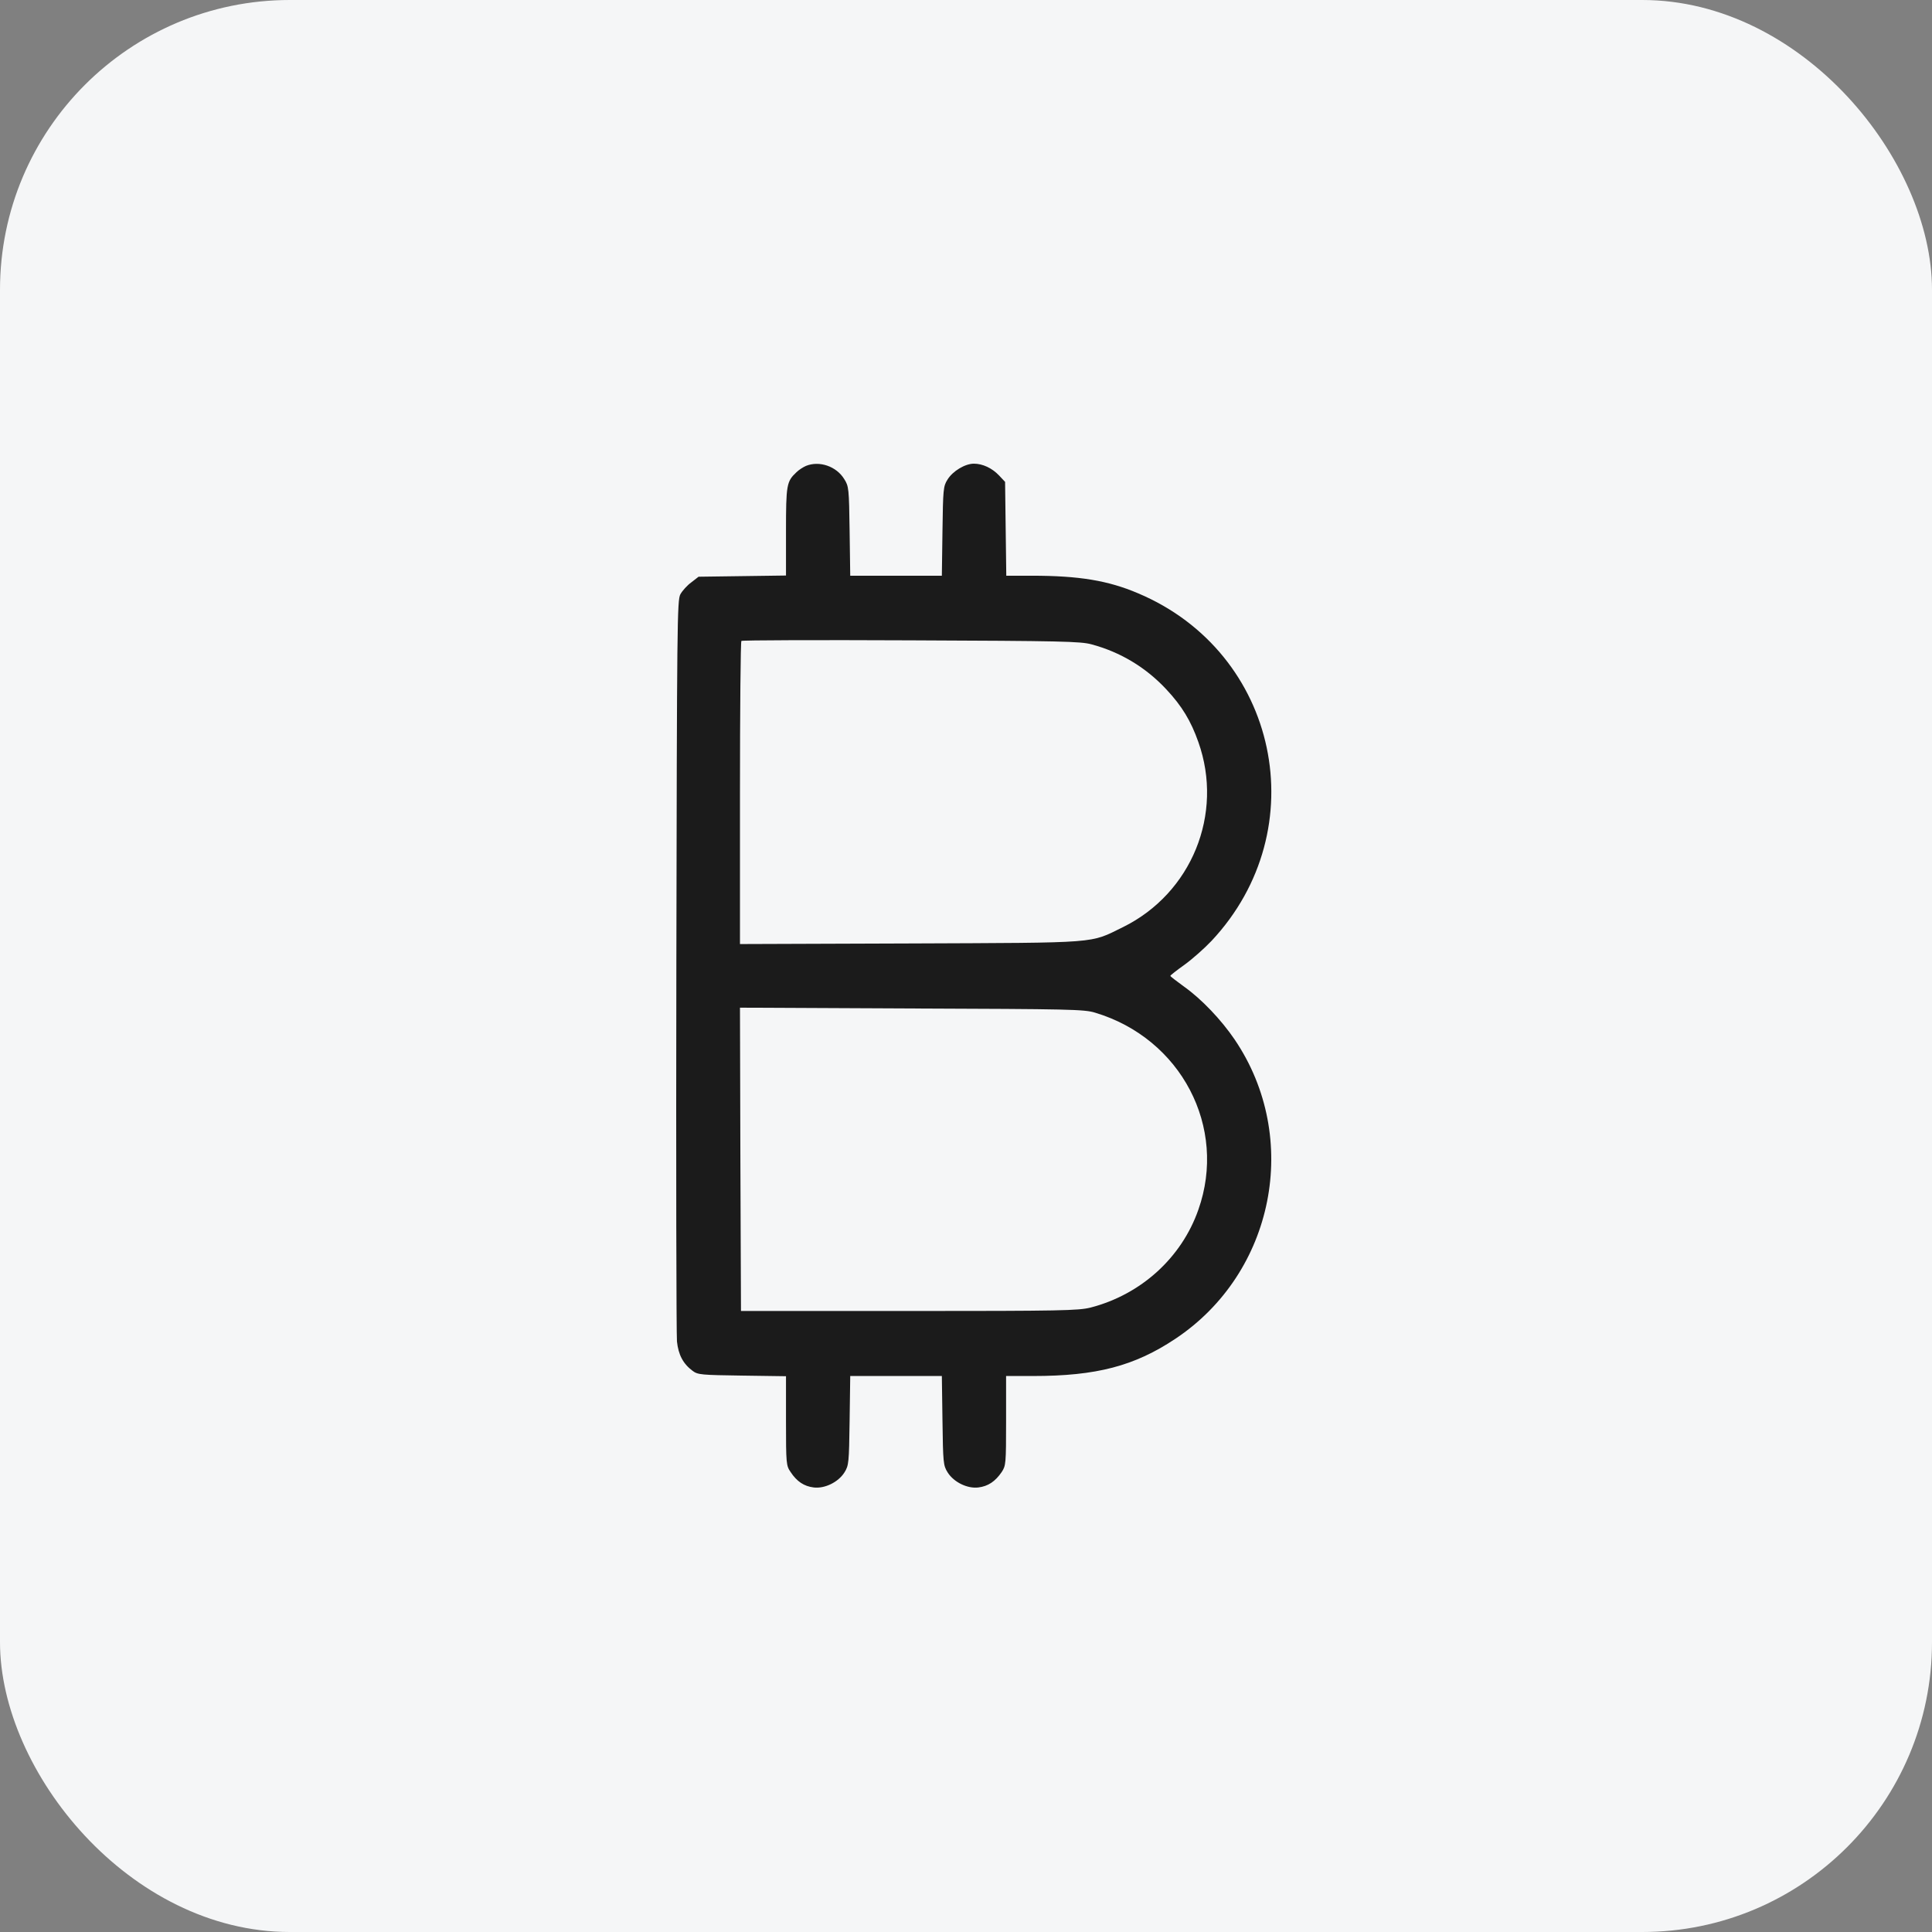
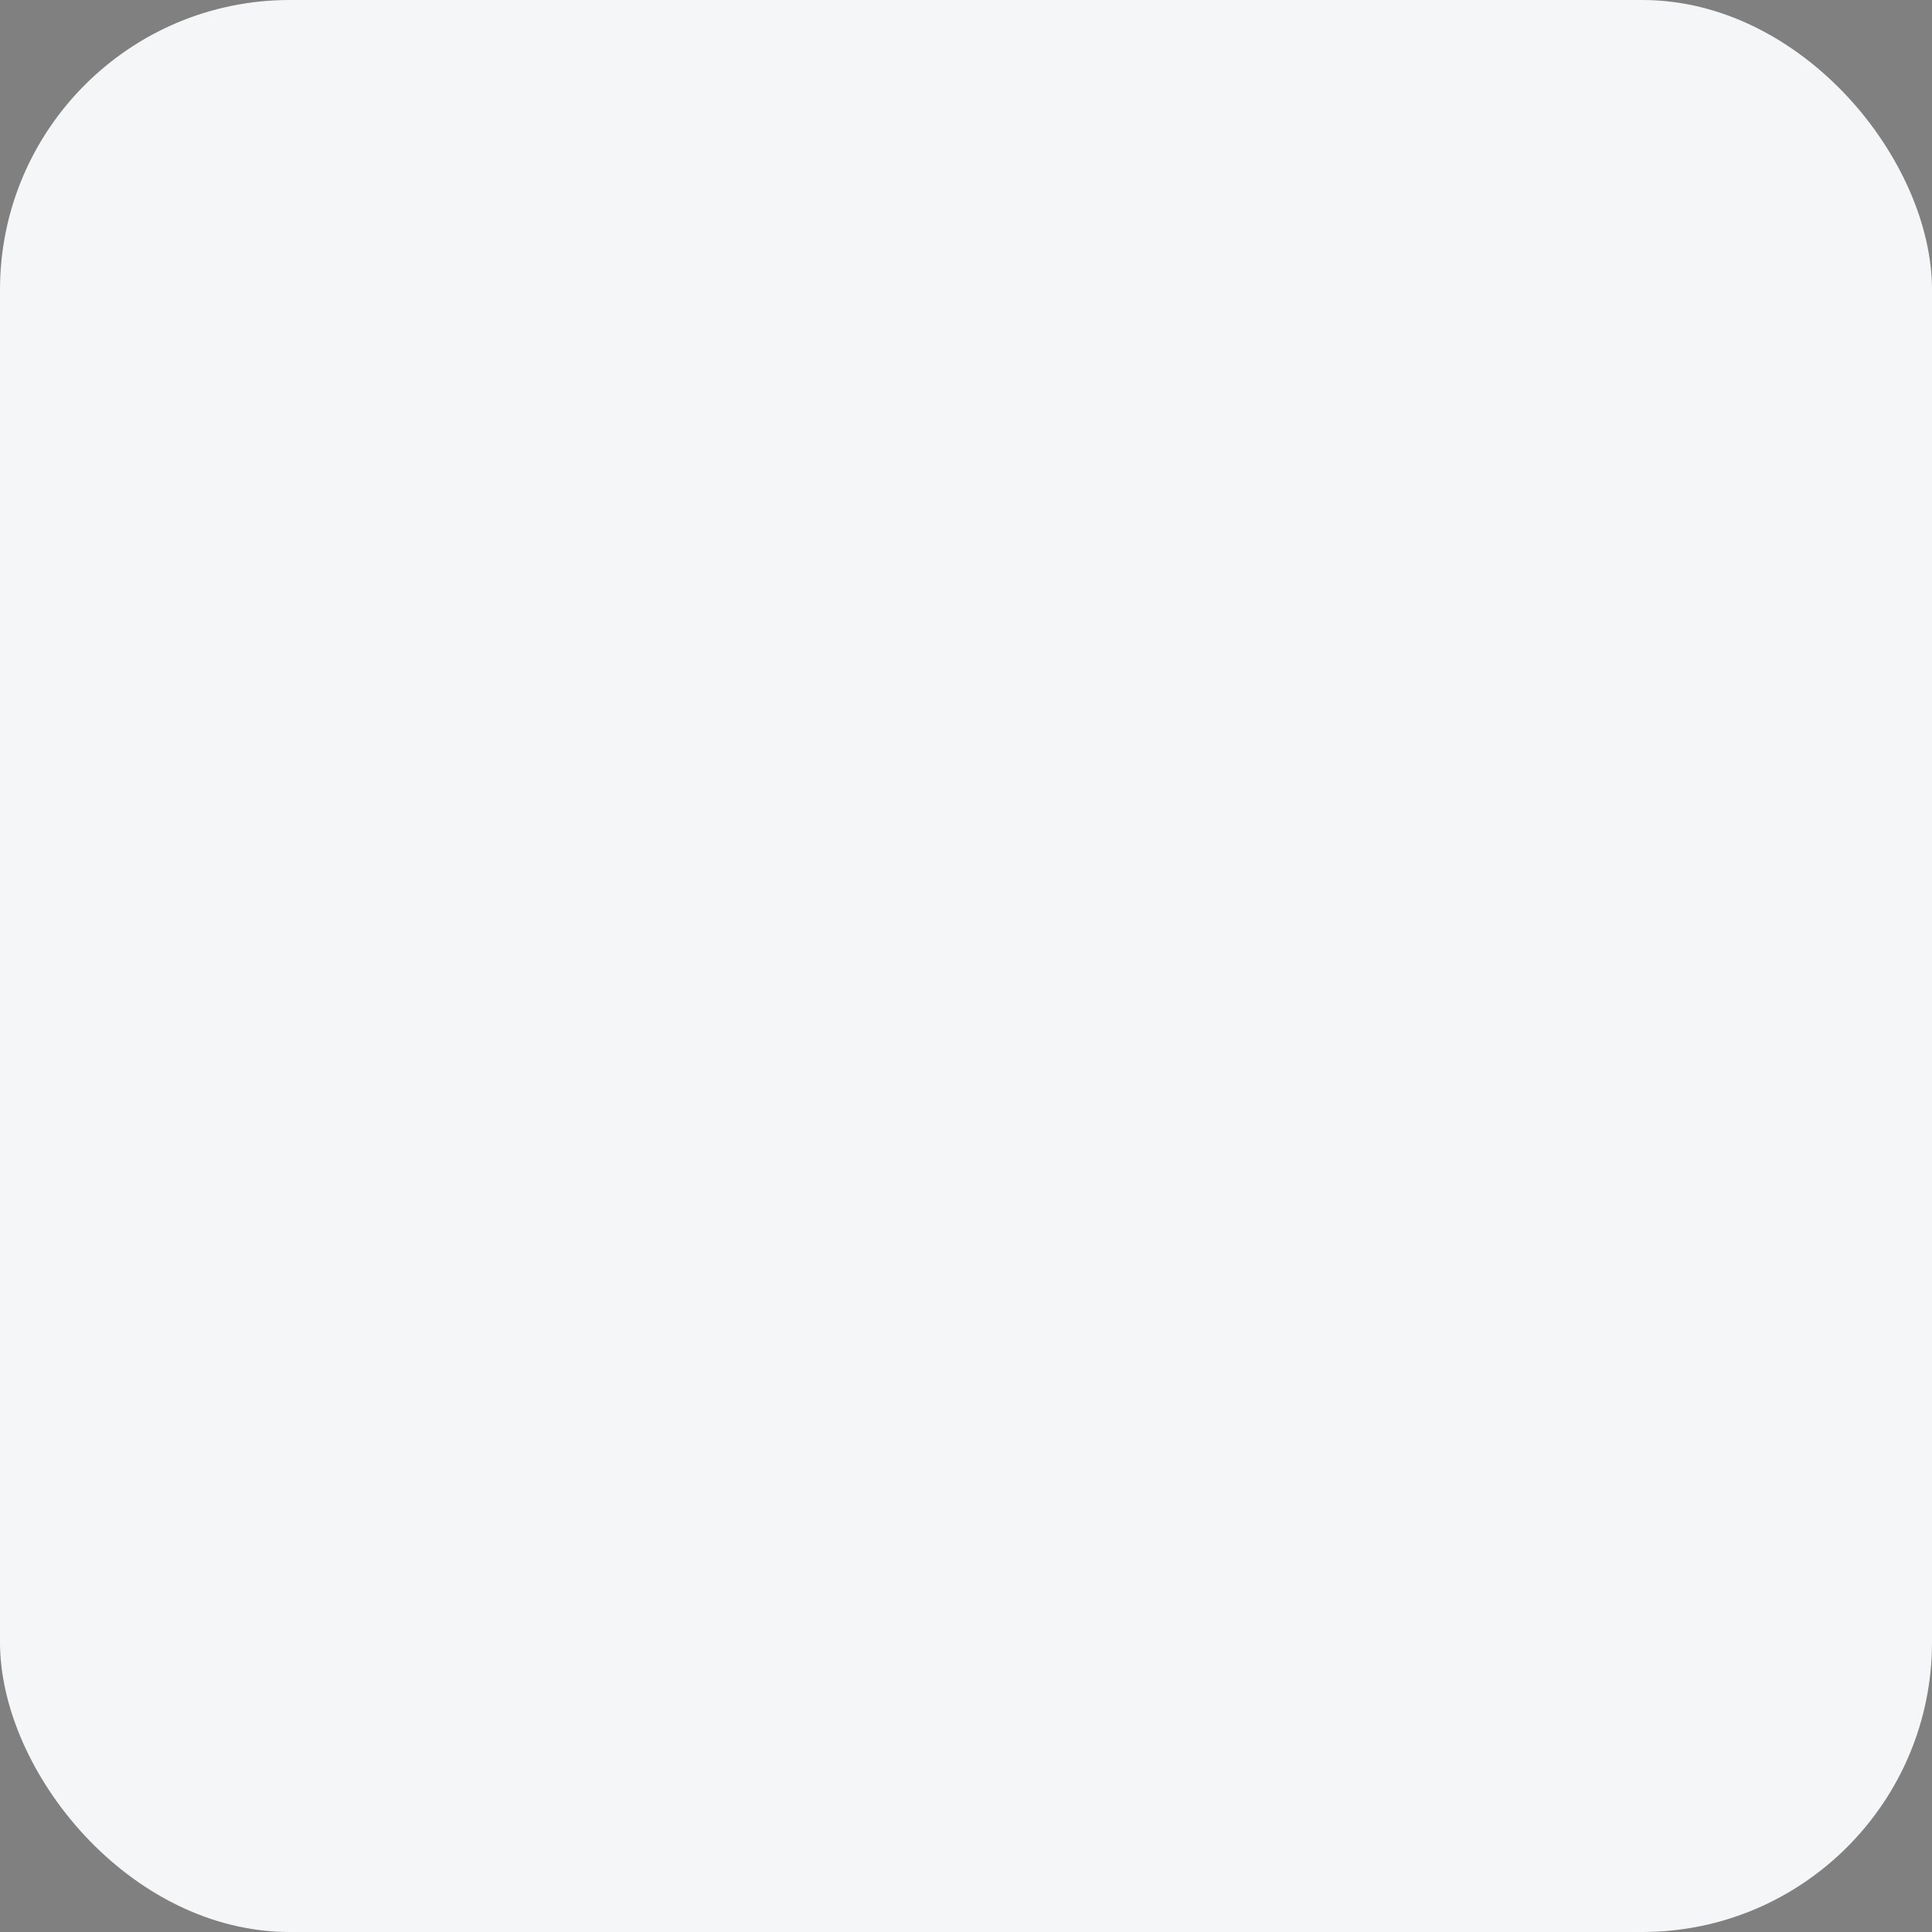
<svg xmlns="http://www.w3.org/2000/svg" width="100" height="100" viewBox="0 0 100 100" fill="none">
  <rect x="0" y="0" width="100" height="100" fill="#808080" stroke="none" />
  <rect width="100" height="100" rx="15" fill="#F5F6F7" />
-   <path d="M41.719 24.114C41.574 24.176 41.346 24.321 41.222 24.445C40.714 24.922 40.683 25.087 40.683 27.511V29.789L38.426 29.82L36.158 29.851L35.785 30.141C35.568 30.296 35.319 30.576 35.215 30.762C35.05 31.073 35.039 32.222 35.008 49.941C34.988 60.307 35.008 69.079 35.039 69.431C35.112 70.124 35.36 70.591 35.847 70.953C36.116 71.16 36.303 71.17 38.415 71.201L40.683 71.233V73.542C40.683 75.768 40.694 75.862 40.922 76.193C41.242 76.68 41.615 76.928 42.112 76.99C42.682 77.063 43.386 76.721 43.707 76.214C43.935 75.851 43.945 75.717 43.976 73.531L44.008 71.222H46.379H48.75L48.782 73.521C48.812 75.717 48.823 75.851 49.051 76.214C49.372 76.721 50.076 77.063 50.645 76.99C51.143 76.928 51.515 76.68 51.847 76.193C52.064 75.862 52.075 75.768 52.075 73.542V71.222H53.473C56.755 71.222 58.723 70.704 60.836 69.296C65.962 65.889 67.349 58.899 63.911 53.814C63.217 52.789 62.192 51.712 61.302 51.08C60.908 50.79 60.577 50.542 60.577 50.511C60.577 50.48 60.908 50.221 61.302 49.941C61.705 49.651 62.337 49.092 62.71 48.698C68.116 42.93 66.179 33.776 58.909 30.71C57.356 30.048 55.854 29.799 53.4 29.799H52.085L52.054 27.376L52.023 24.942L51.712 24.611C51.35 24.228 50.863 24 50.407 24C49.952 24 49.31 24.383 49.04 24.828C48.823 25.17 48.812 25.336 48.782 27.49L48.75 29.799H46.379H44.008L43.976 27.49C43.945 25.284 43.935 25.17 43.697 24.797C43.293 24.135 42.413 23.834 41.719 24.114ZM56.496 33.351C57.998 33.755 59.303 34.542 60.359 35.671C61.177 36.541 61.643 37.318 62.026 38.405C63.352 42.133 61.674 46.234 58.133 47.984C56.372 48.843 57.056 48.792 47.135 48.833L38.301 48.864V41.056C38.301 36.758 38.333 33.217 38.374 33.175C38.415 33.134 42.361 33.123 47.156 33.144C54.912 33.175 55.927 33.196 56.496 33.351ZM56.683 52.416C61.136 53.752 63.538 58.35 62.026 62.617C61.157 65.102 59.054 67.007 56.445 67.68C55.813 67.836 54.964 67.857 47.052 67.857H38.353L38.322 60.007L38.301 52.157L47.176 52.199C55.368 52.23 56.113 52.24 56.683 52.416Z" fill="#1B1B1B" />
</svg>